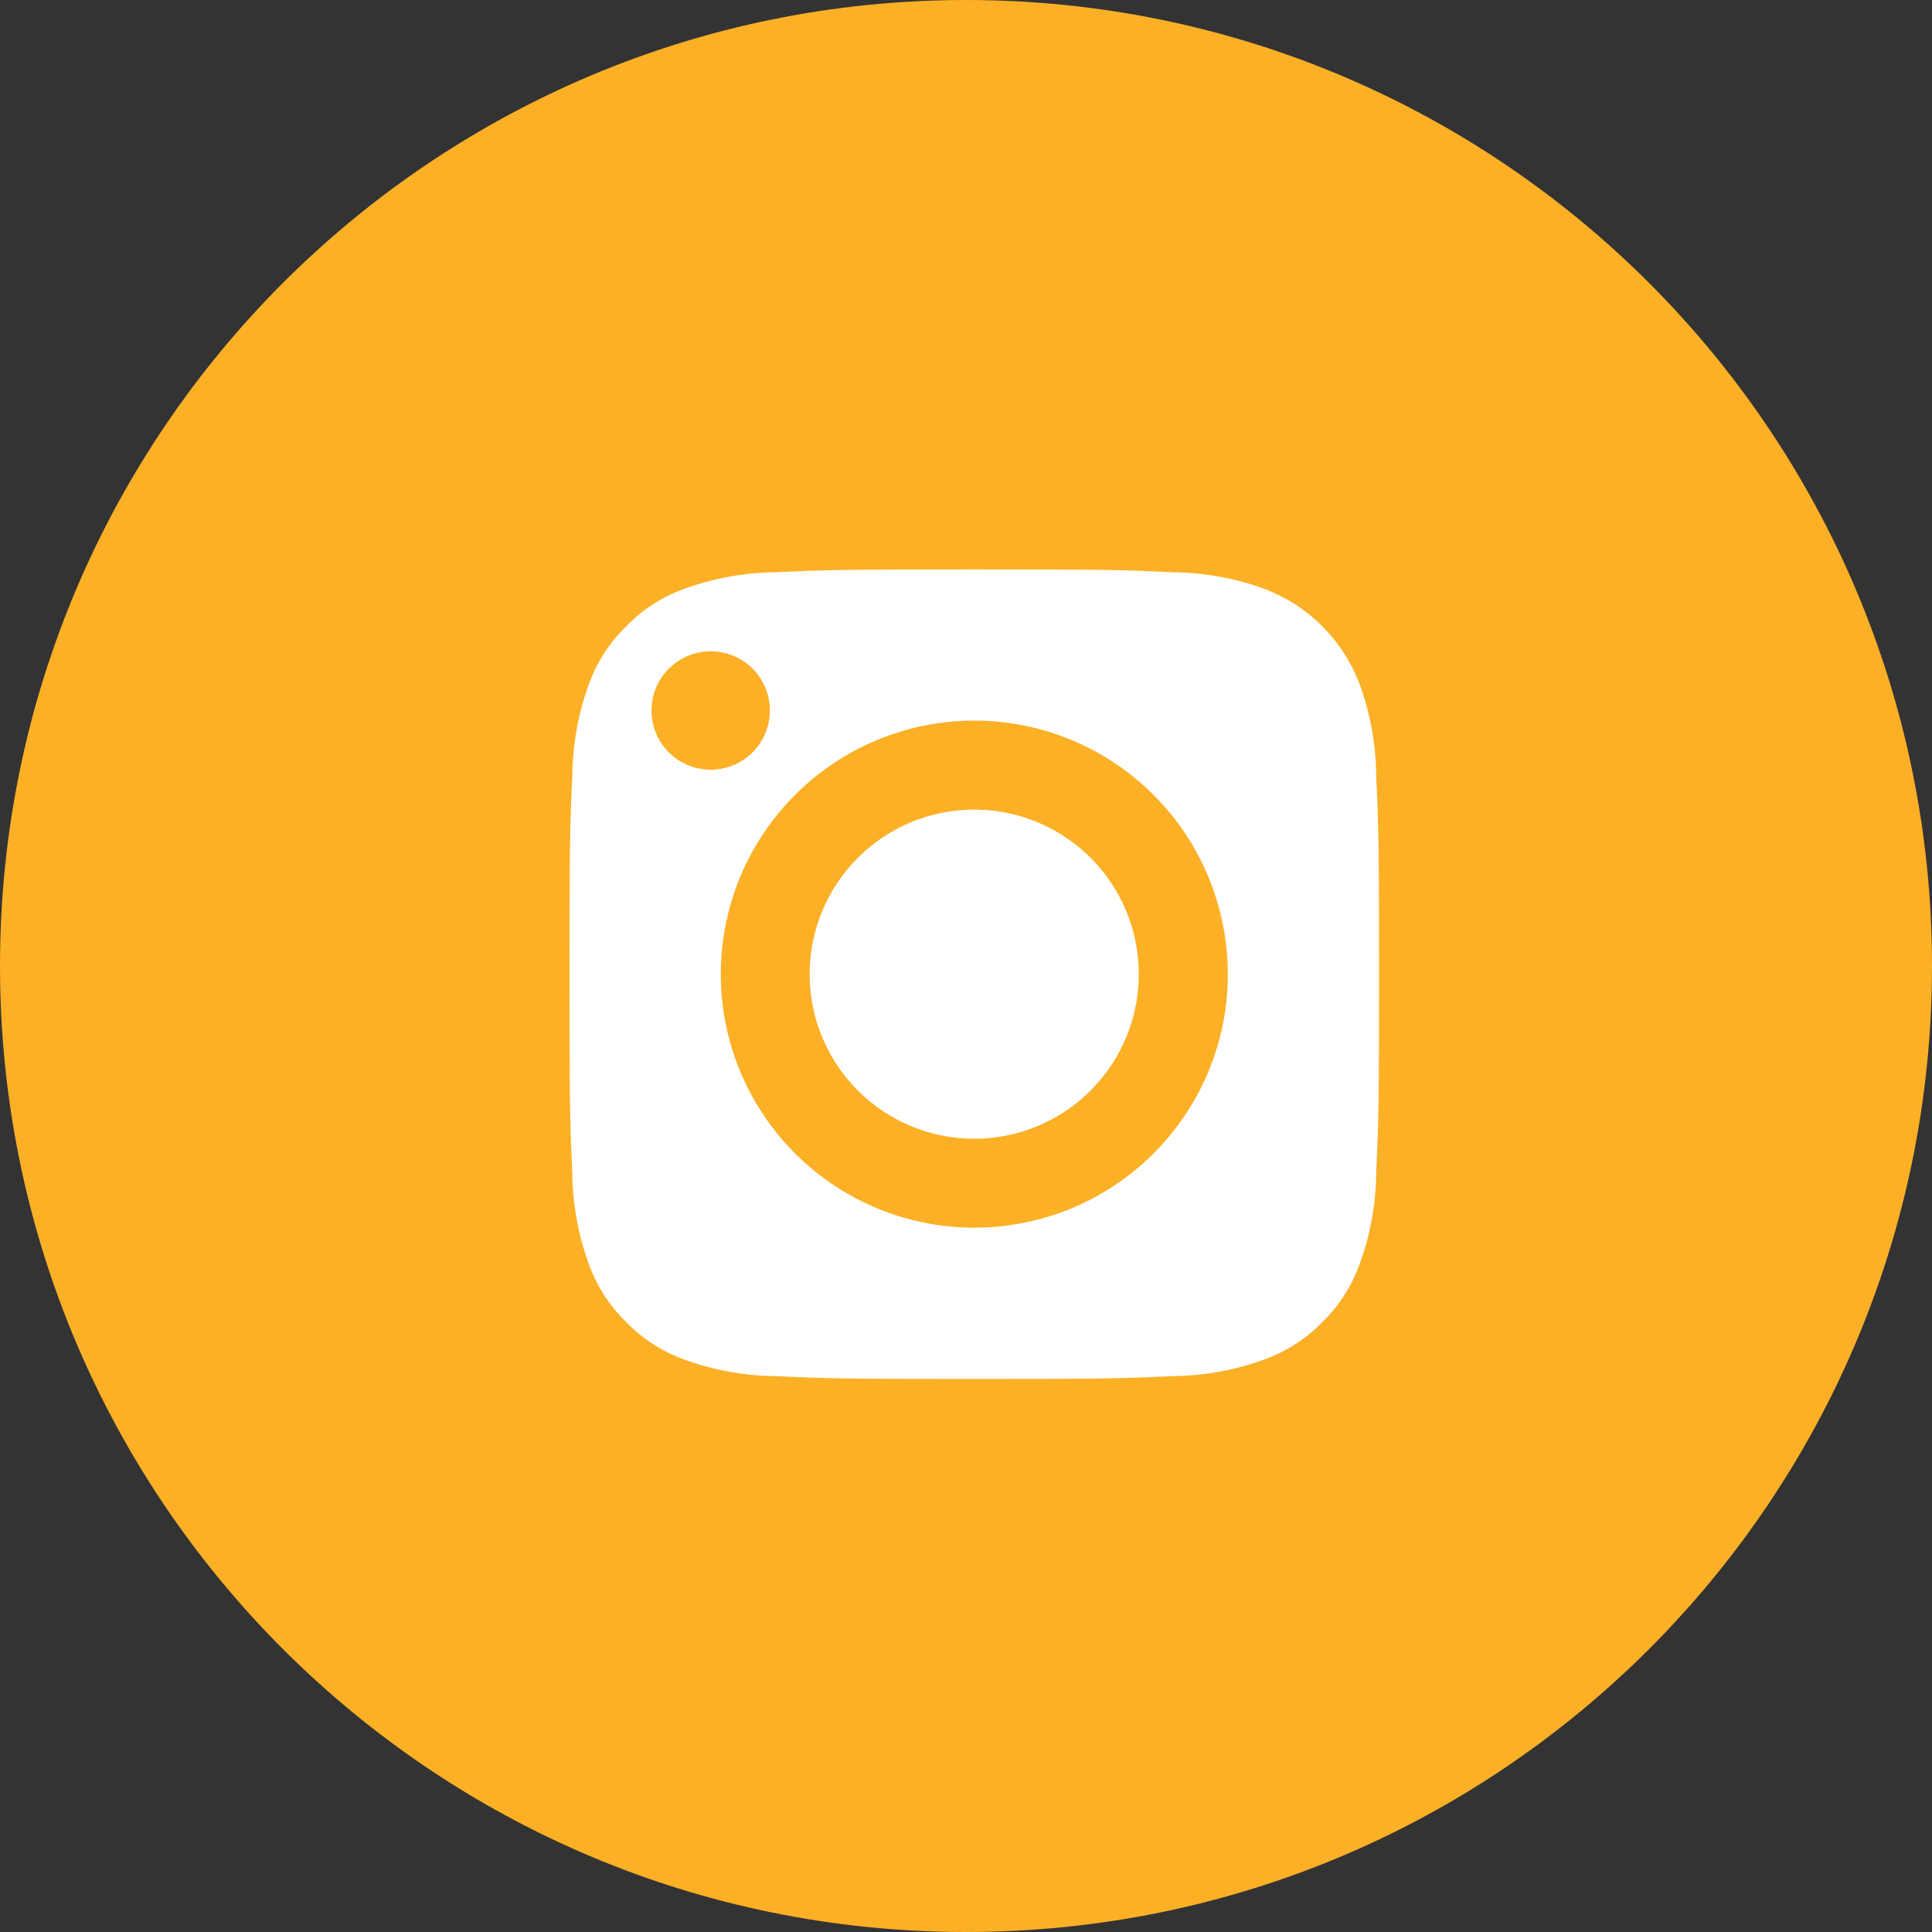
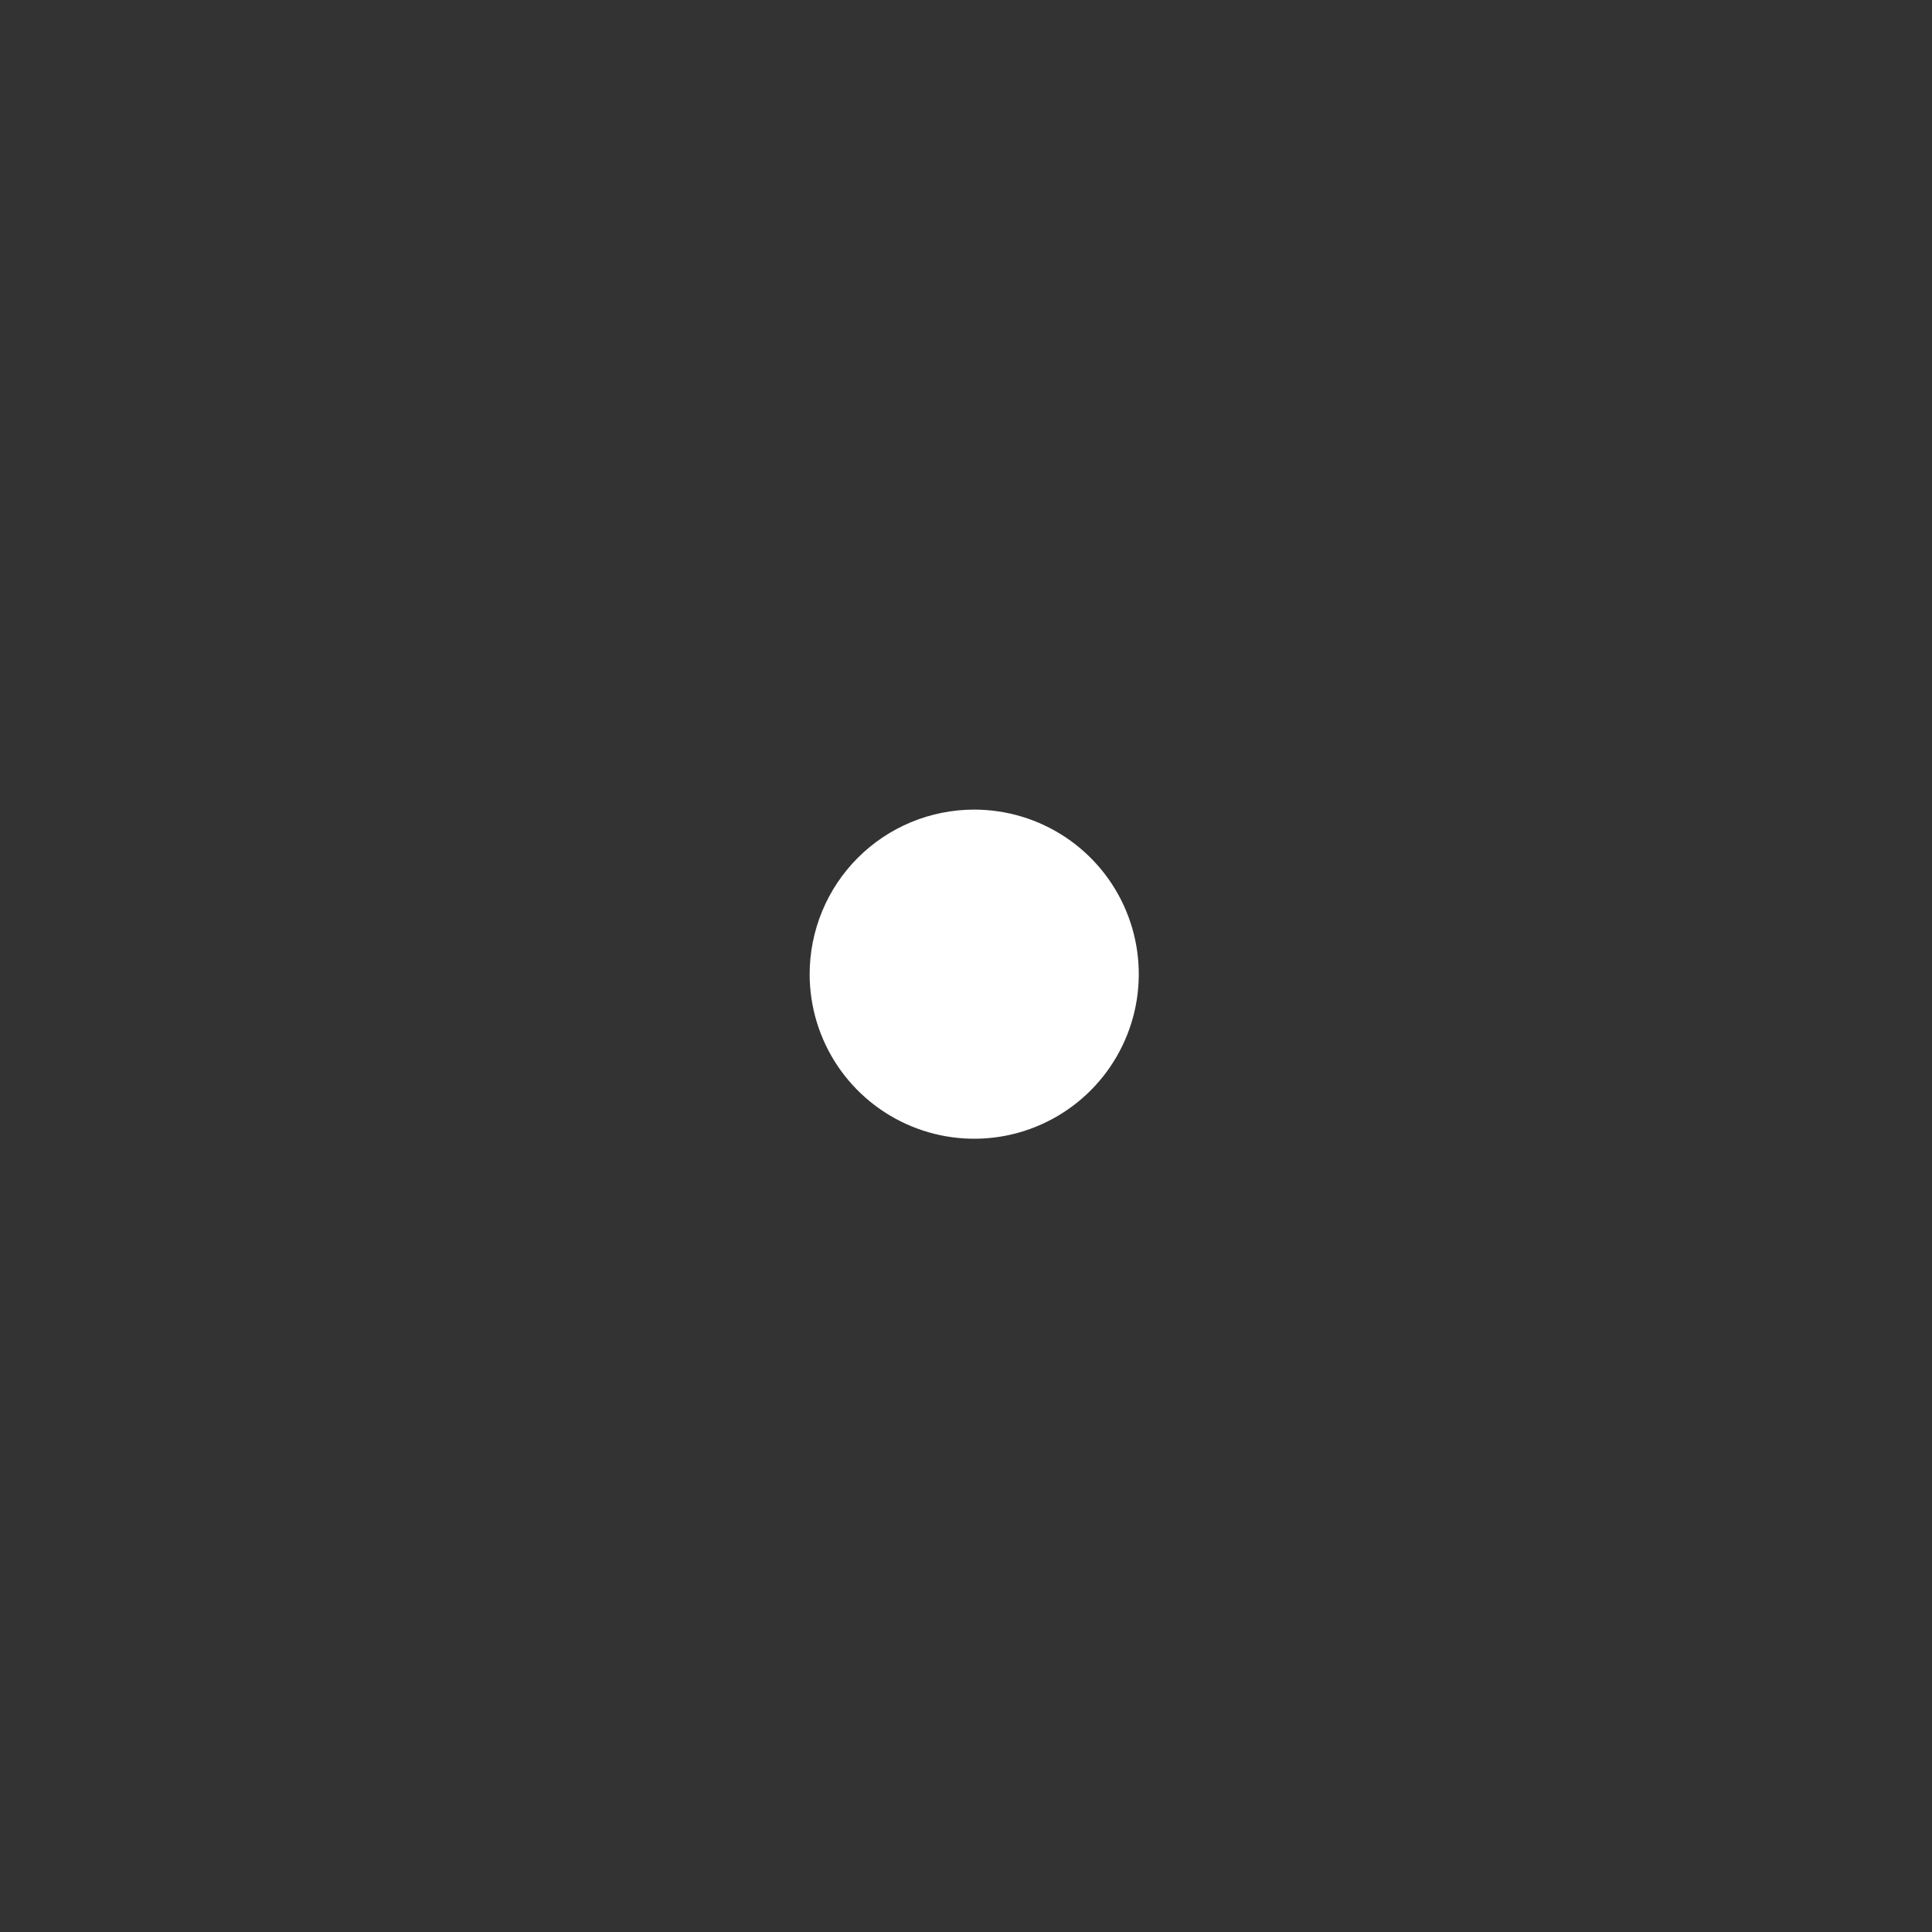
<svg xmlns="http://www.w3.org/2000/svg" width="40" height="40" viewBox="0 0 40 40" fill="none">
  <rect x="0" y="0" width="40" height="40" fill="#333333" stroke="none" />
-   <path d="M20 40C31.046 40 40 31.046 40 20C40 8.954 31.046 0 20 0C8.954 0 0 8.954 0 20C0 31.046 8.954 40 20 40Z" fill="#FCB026" />
  <path d="M20.17 16.762C20.844 16.762 21.503 16.962 22.063 17.336C22.623 17.71 23.06 18.242 23.318 18.865C23.576 19.487 23.643 20.172 23.512 20.833C23.38 21.494 23.056 22.101 22.579 22.578C22.103 23.054 21.496 23.379 20.835 23.511C20.174 23.642 19.489 23.575 18.867 23.317C18.244 23.059 17.712 22.623 17.337 22.062C16.963 21.502 16.763 20.843 16.763 20.17C16.763 19.722 16.851 19.279 17.022 18.866C17.193 18.452 17.444 18.076 17.76 17.76C18.077 17.443 18.452 17.192 18.866 17.021C19.279 16.85 19.722 16.762 20.17 16.762Z" fill="white" />
-   <path d="M14.142 12.2C13.698 12.364 13.296 12.625 12.967 12.965C12.627 13.294 12.365 13.696 12.201 14.141C11.976 14.748 11.858 15.39 11.85 16.038C11.8 17.117 11.79 17.44 11.79 20.17C11.79 22.899 11.8 23.222 11.849 24.301C11.857 24.949 11.976 25.591 12.201 26.198C12.365 26.642 12.626 27.044 12.966 27.374C13.296 27.713 13.698 27.975 14.142 28.139C14.75 28.364 15.392 28.483 16.04 28.491C17.118 28.54 17.441 28.55 20.171 28.55C22.9 28.55 23.224 28.54 24.302 28.49C24.95 28.483 25.593 28.364 26.2 28.138C26.644 27.974 27.046 27.713 27.376 27.374C27.715 27.044 27.977 26.642 28.14 26.198C28.366 25.59 28.485 24.948 28.492 24.3C28.541 23.222 28.552 22.899 28.552 20.17C28.552 17.44 28.541 17.116 28.492 16.038C28.485 15.39 28.366 14.748 28.14 14.14C27.97 13.699 27.71 13.299 27.376 12.965C27.042 12.63 26.641 12.37 26.2 12.2C25.593 11.975 24.95 11.856 24.302 11.848C23.224 11.799 22.9 11.789 20.171 11.789C17.441 11.789 17.118 11.799 16.04 11.848C15.392 11.856 14.75 11.975 14.142 12.2ZM25.422 20.169C25.422 21.207 25.114 22.222 24.537 23.085C23.96 23.949 23.141 24.621 22.181 25.019C21.222 25.416 20.167 25.52 19.148 25.317C18.13 25.115 17.195 24.615 16.46 23.881C15.726 23.147 15.226 22.211 15.024 21.193C14.821 20.175 14.925 19.119 15.322 18.16C15.72 17.201 16.393 16.381 17.256 15.804C18.119 15.227 19.134 14.919 20.172 14.919C21.564 14.92 22.899 15.473 23.883 16.458C24.867 17.442 25.42 18.778 25.42 20.17L25.422 20.169ZM15.94 14.71C15.94 14.953 15.868 15.19 15.734 15.392C15.599 15.593 15.408 15.751 15.183 15.843C14.959 15.936 14.713 15.96 14.475 15.913C14.237 15.866 14.018 15.749 13.847 15.578C13.675 15.406 13.559 15.188 13.511 14.95C13.464 14.712 13.488 14.465 13.581 14.241C13.674 14.017 13.831 13.825 14.033 13.691C14.234 13.556 14.472 13.484 14.714 13.484C15.039 13.484 15.351 13.613 15.581 13.843C15.811 14.073 15.94 14.385 15.94 14.71Z" fill="white" />
</svg>